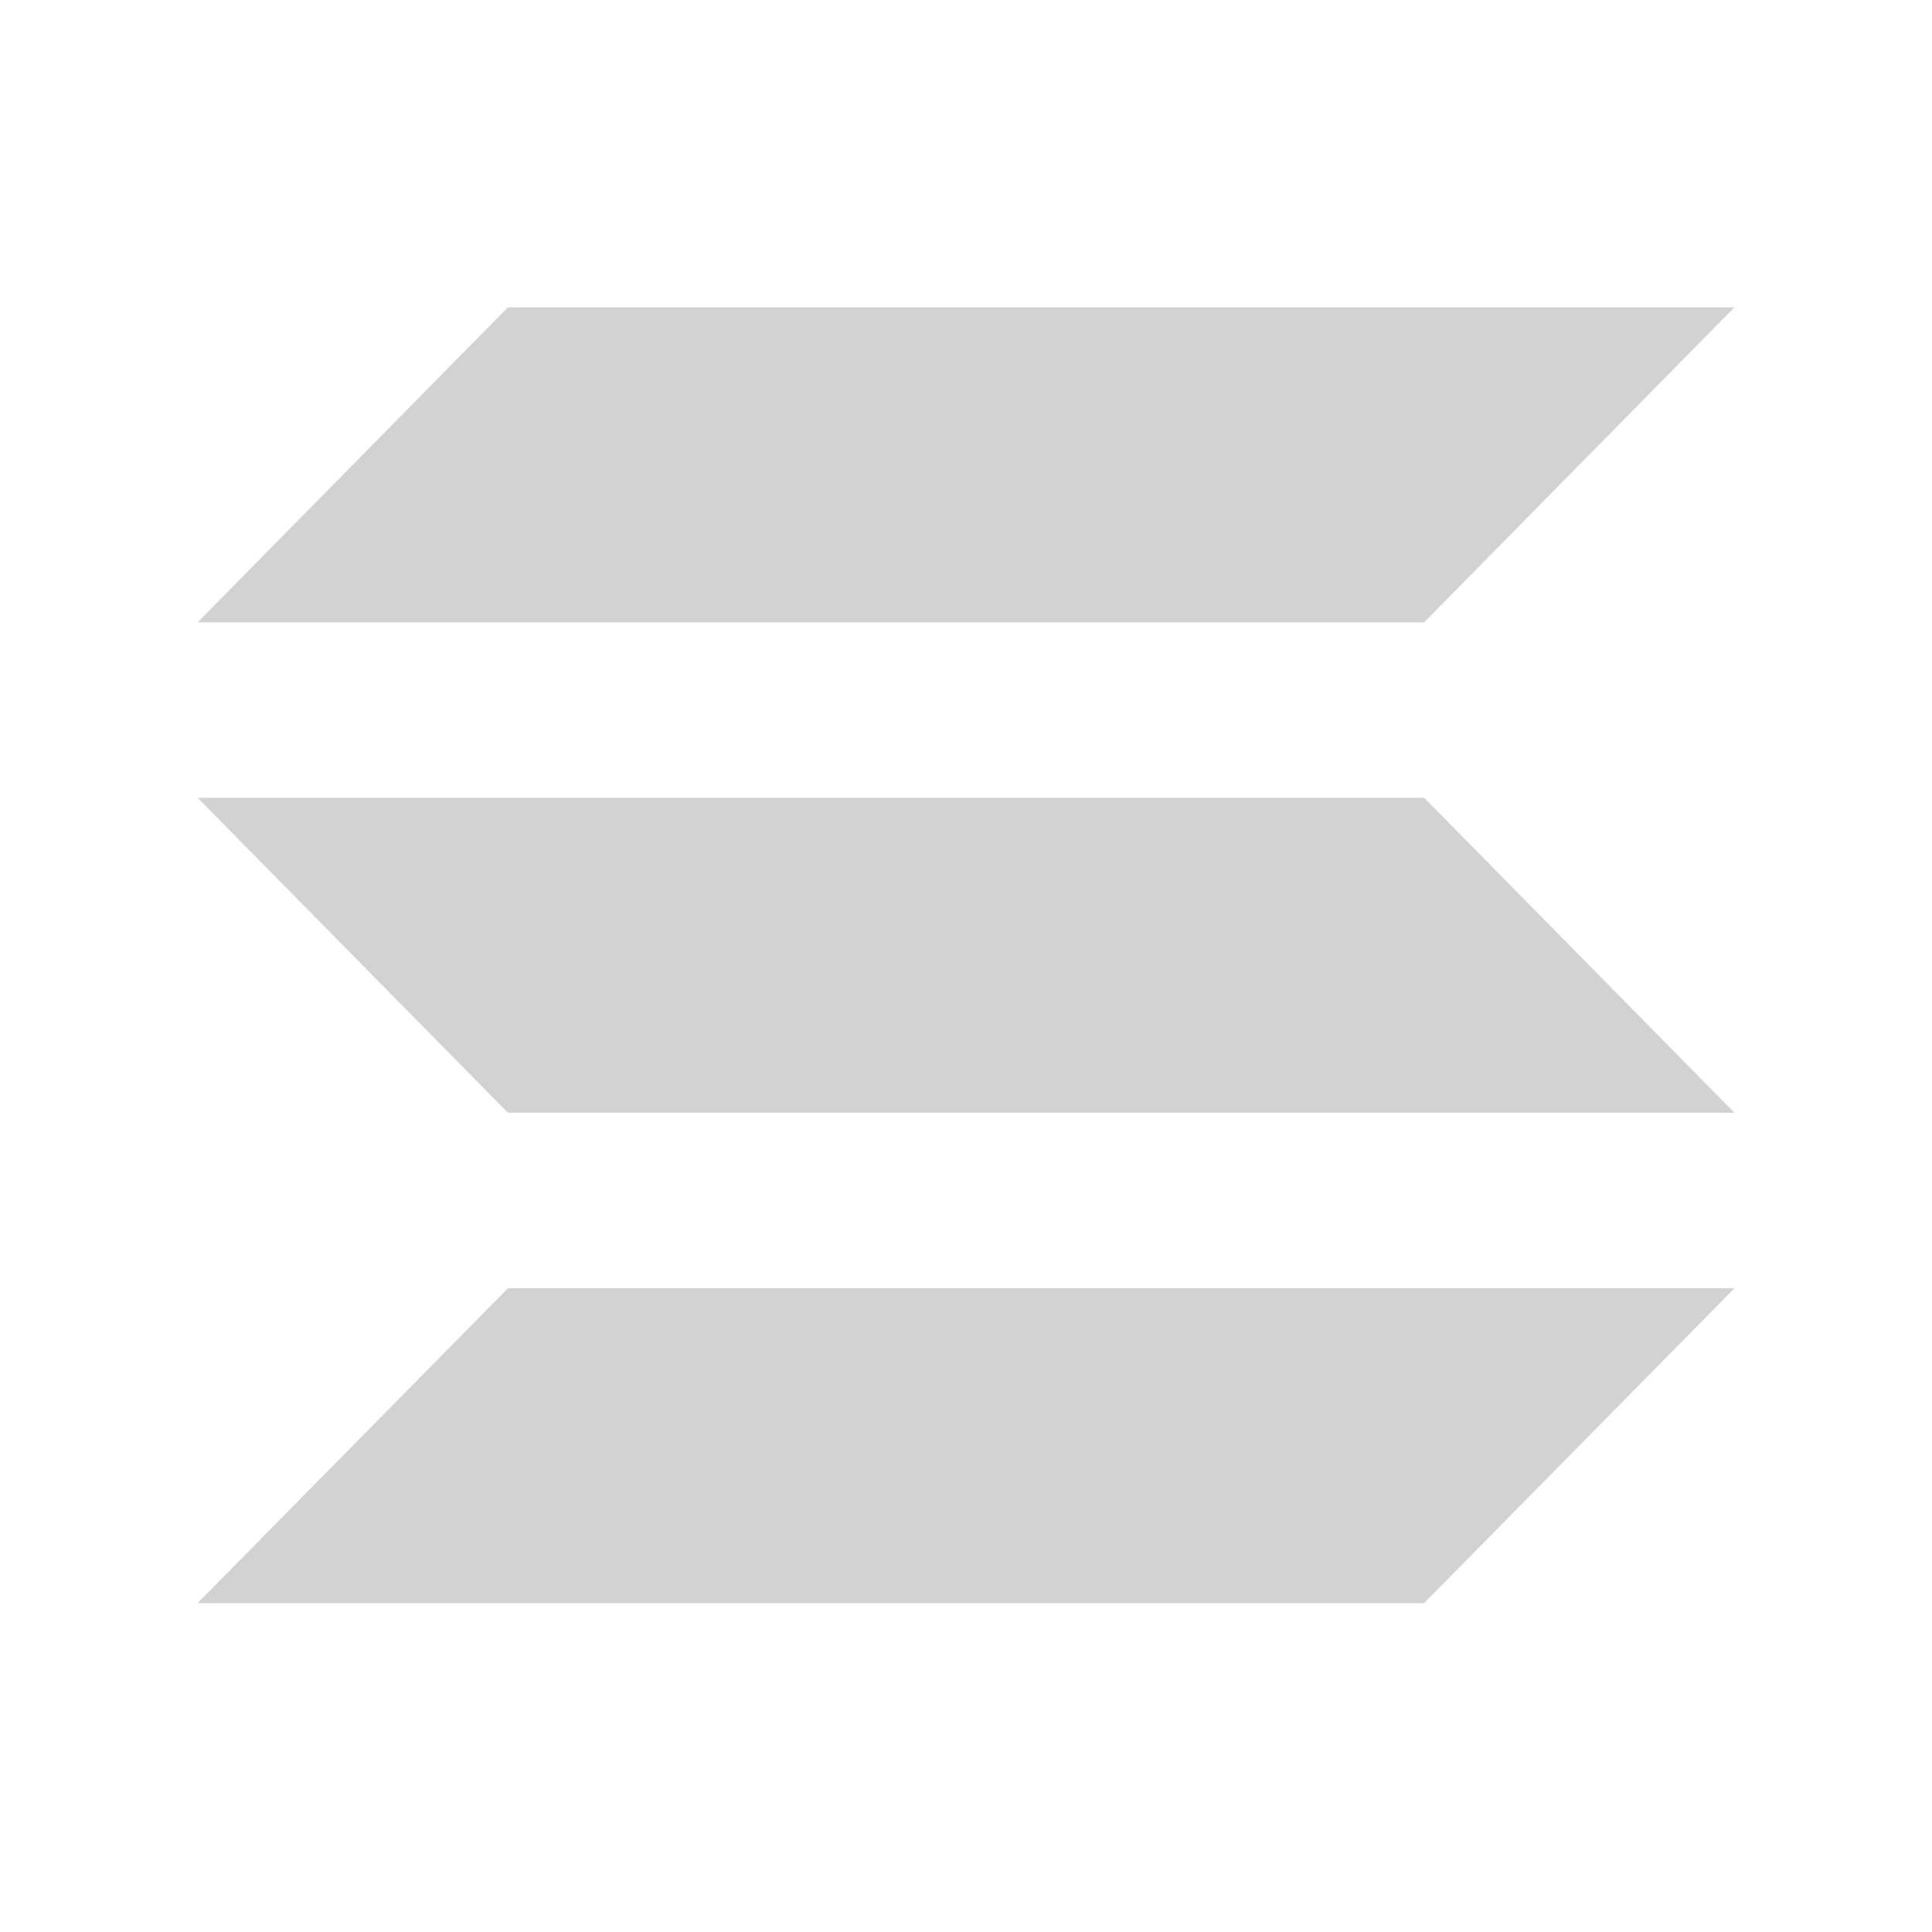
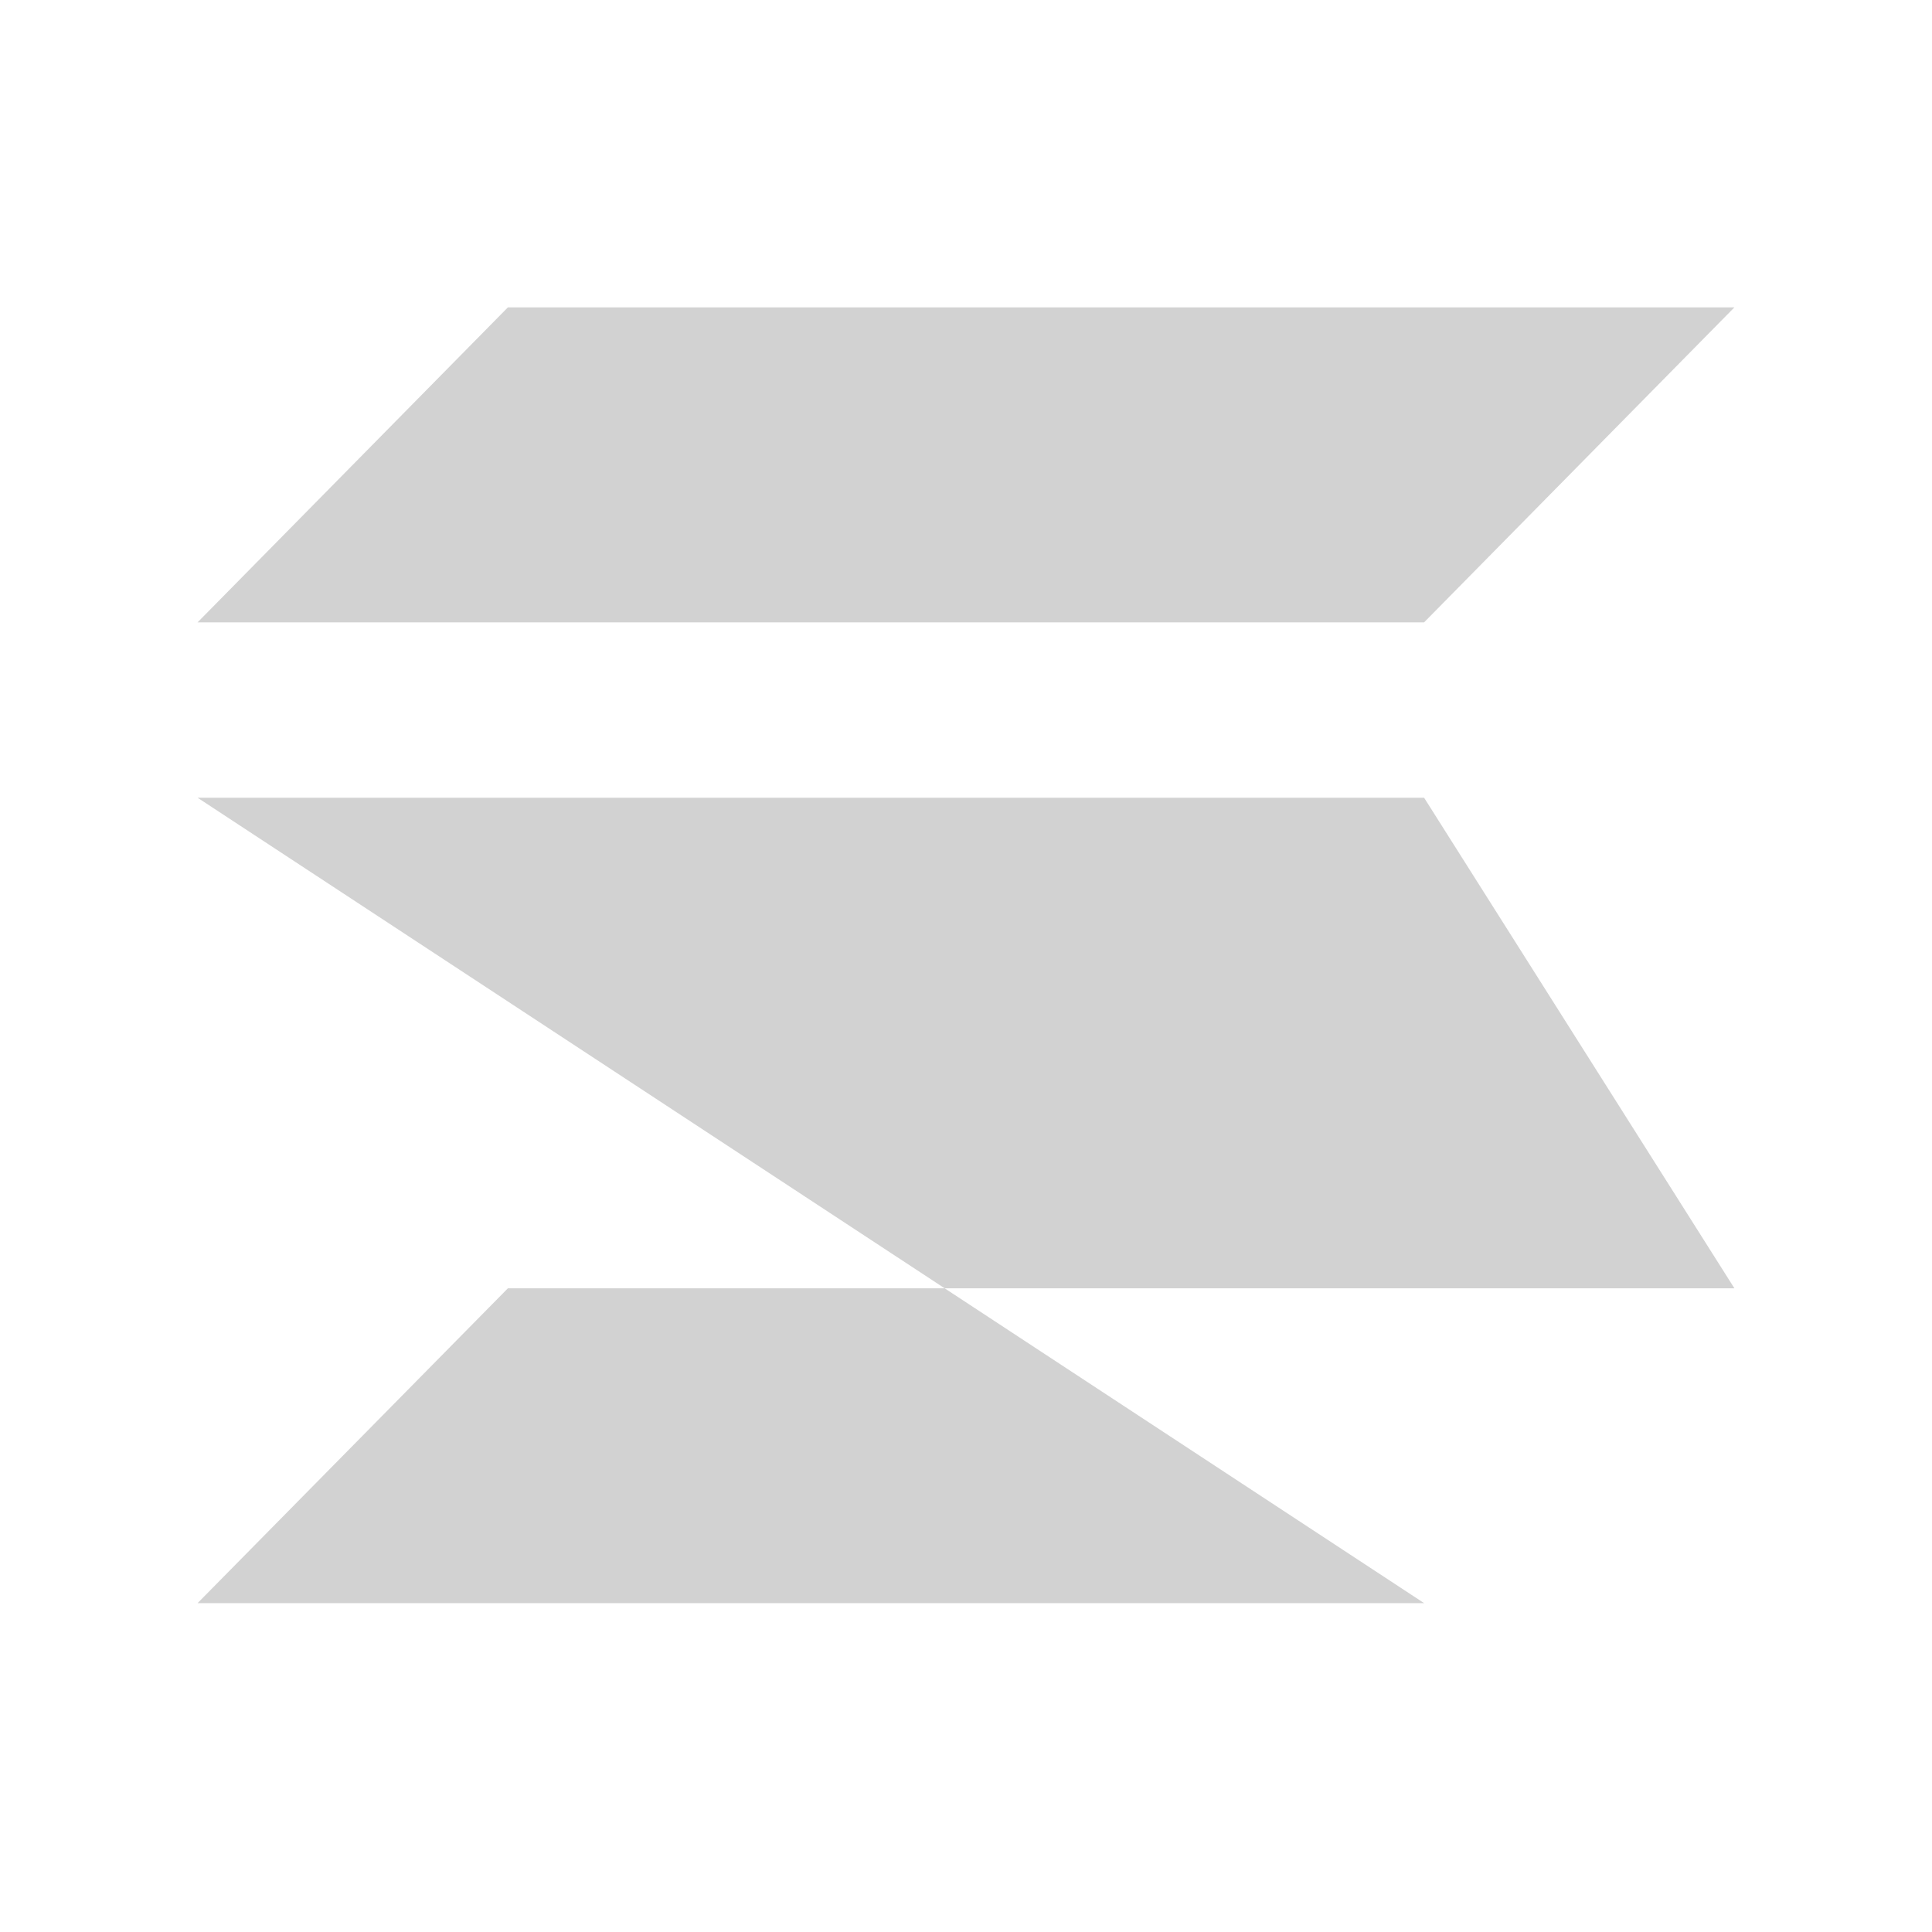
<svg xmlns="http://www.w3.org/2000/svg" width="88" height="88" fill="none">
-   <path fill="#D2D2D2" d="M64.866 28.347H9L23.134 14H79L64.866 28.347zm0 44.673H9l14.134-14.34H79m-55.866-7.997H79L64.866 36.336H9" />
+   <path fill="#D2D2D2" d="M64.866 28.347H9L23.134 14H79L64.866 28.347zm0 44.673H9l14.134-14.34H79H79L64.866 36.336H9" />
</svg>